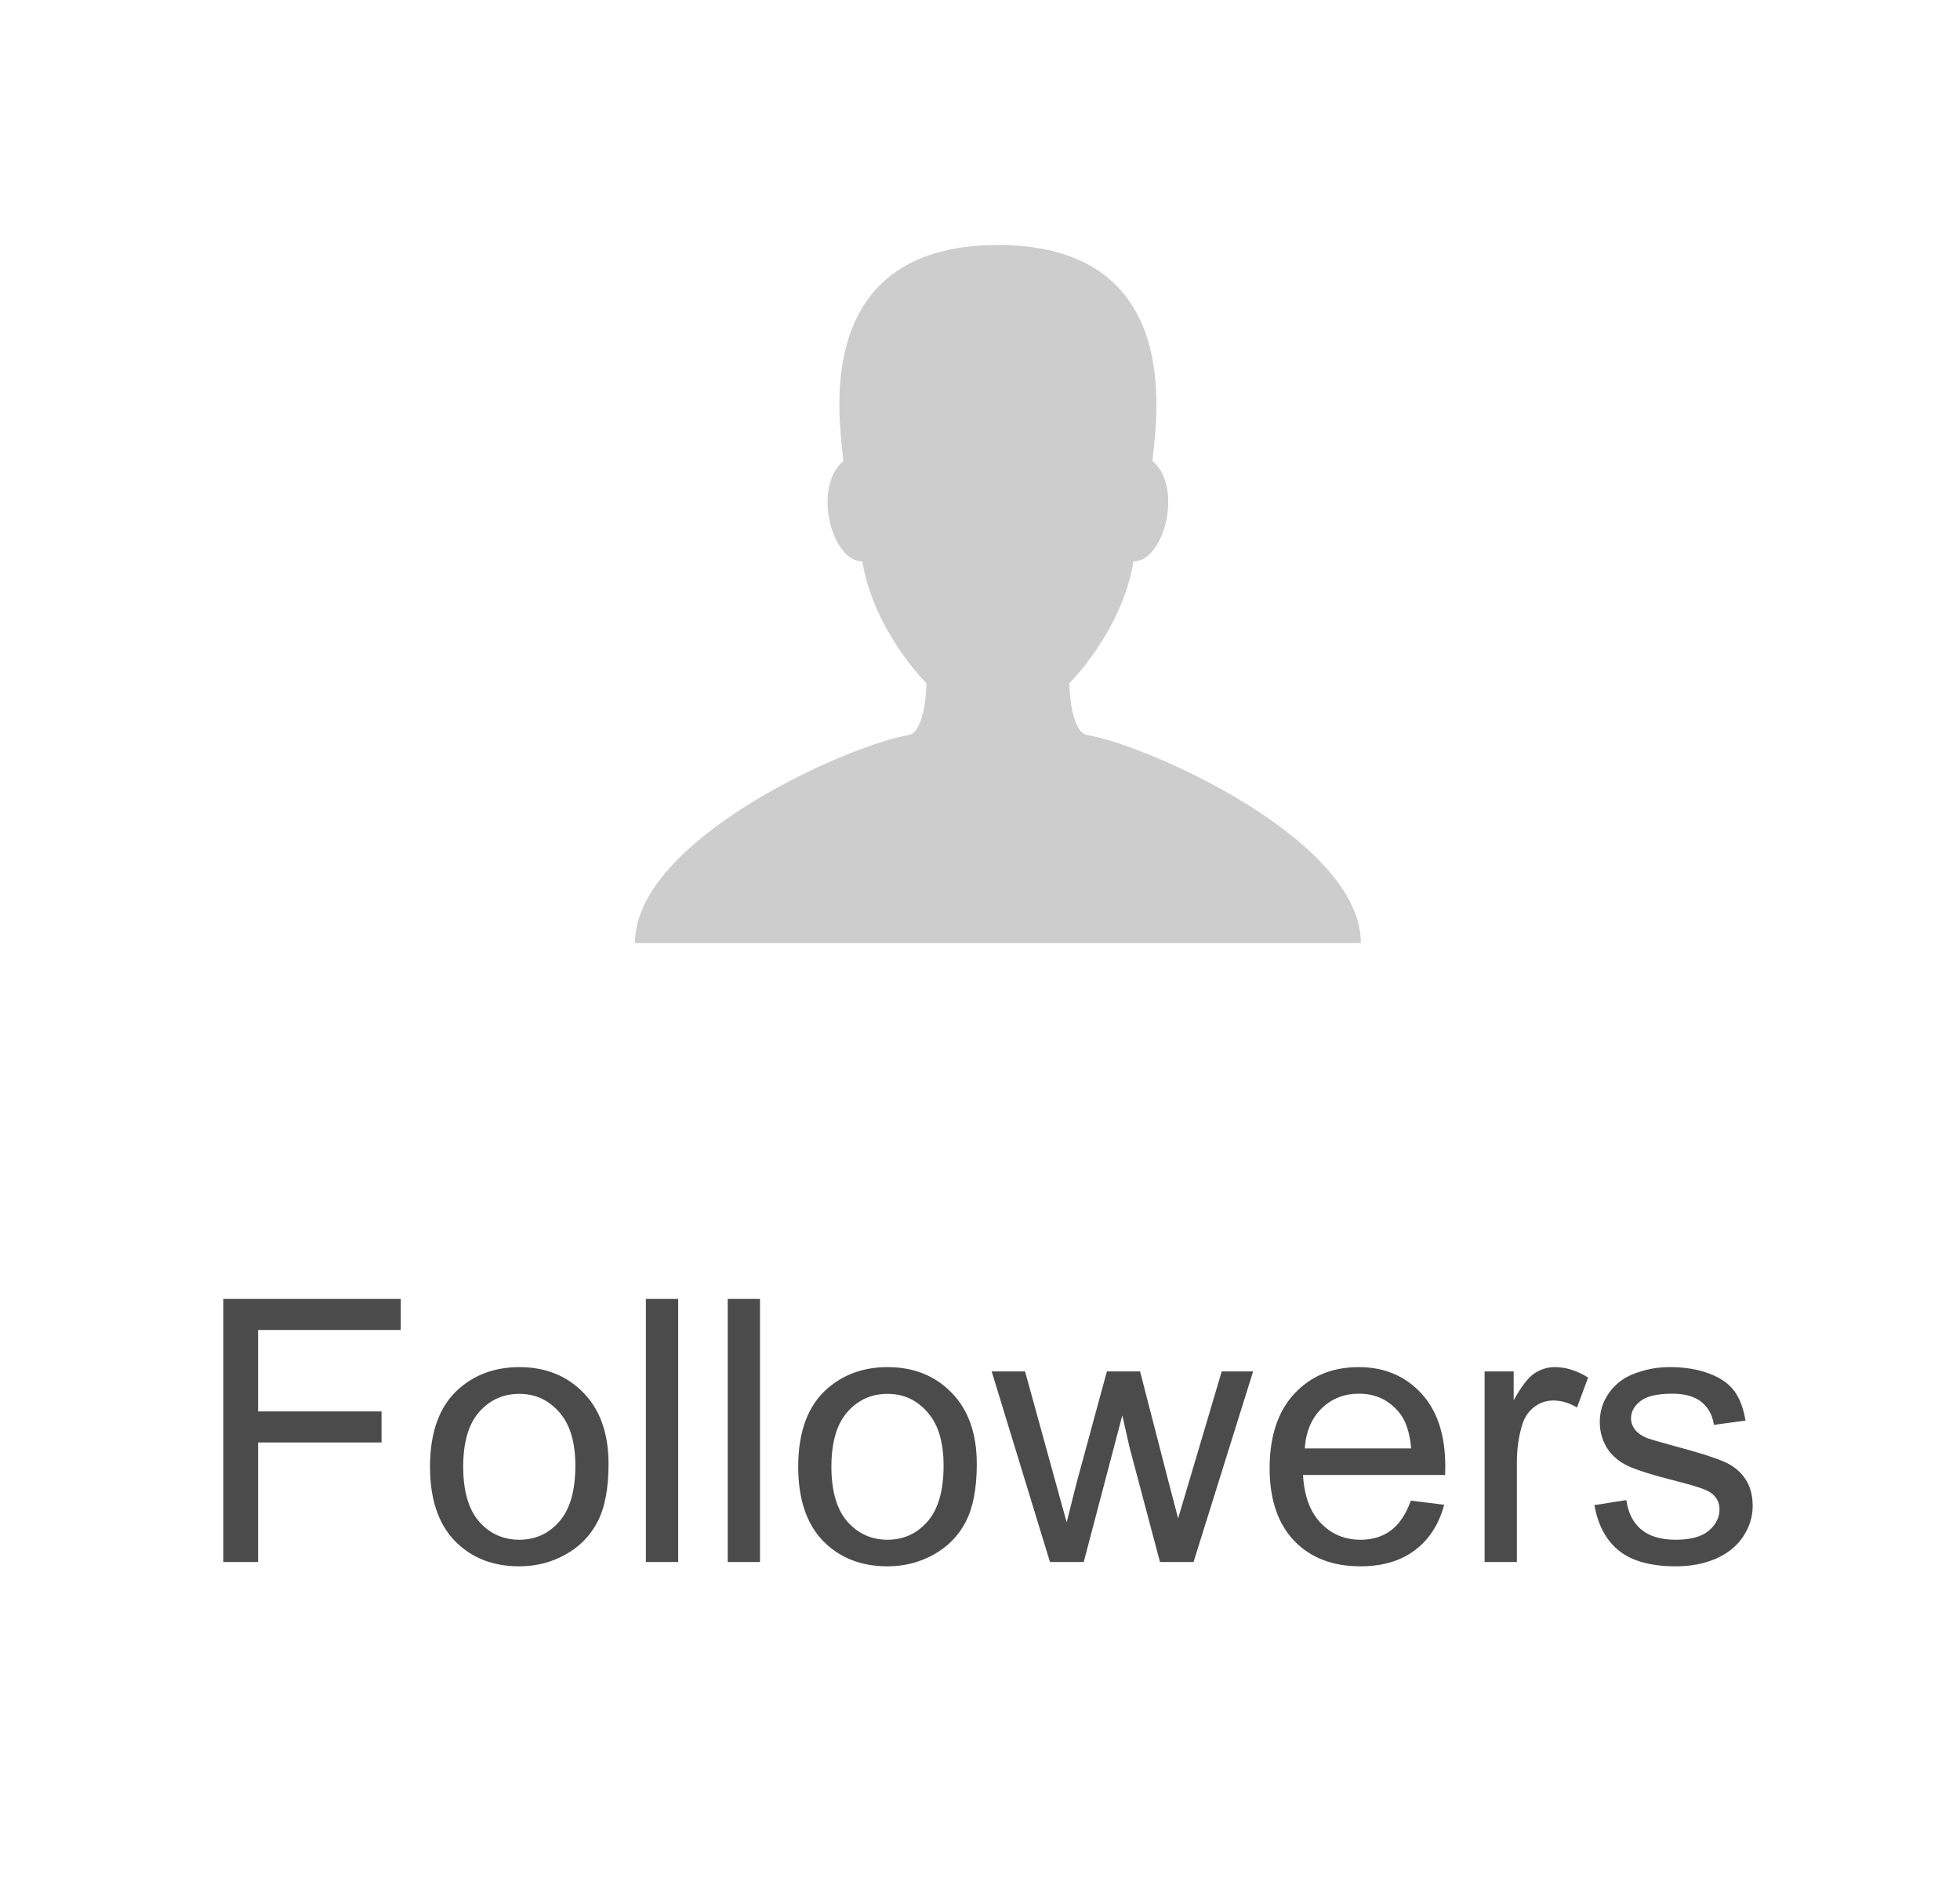
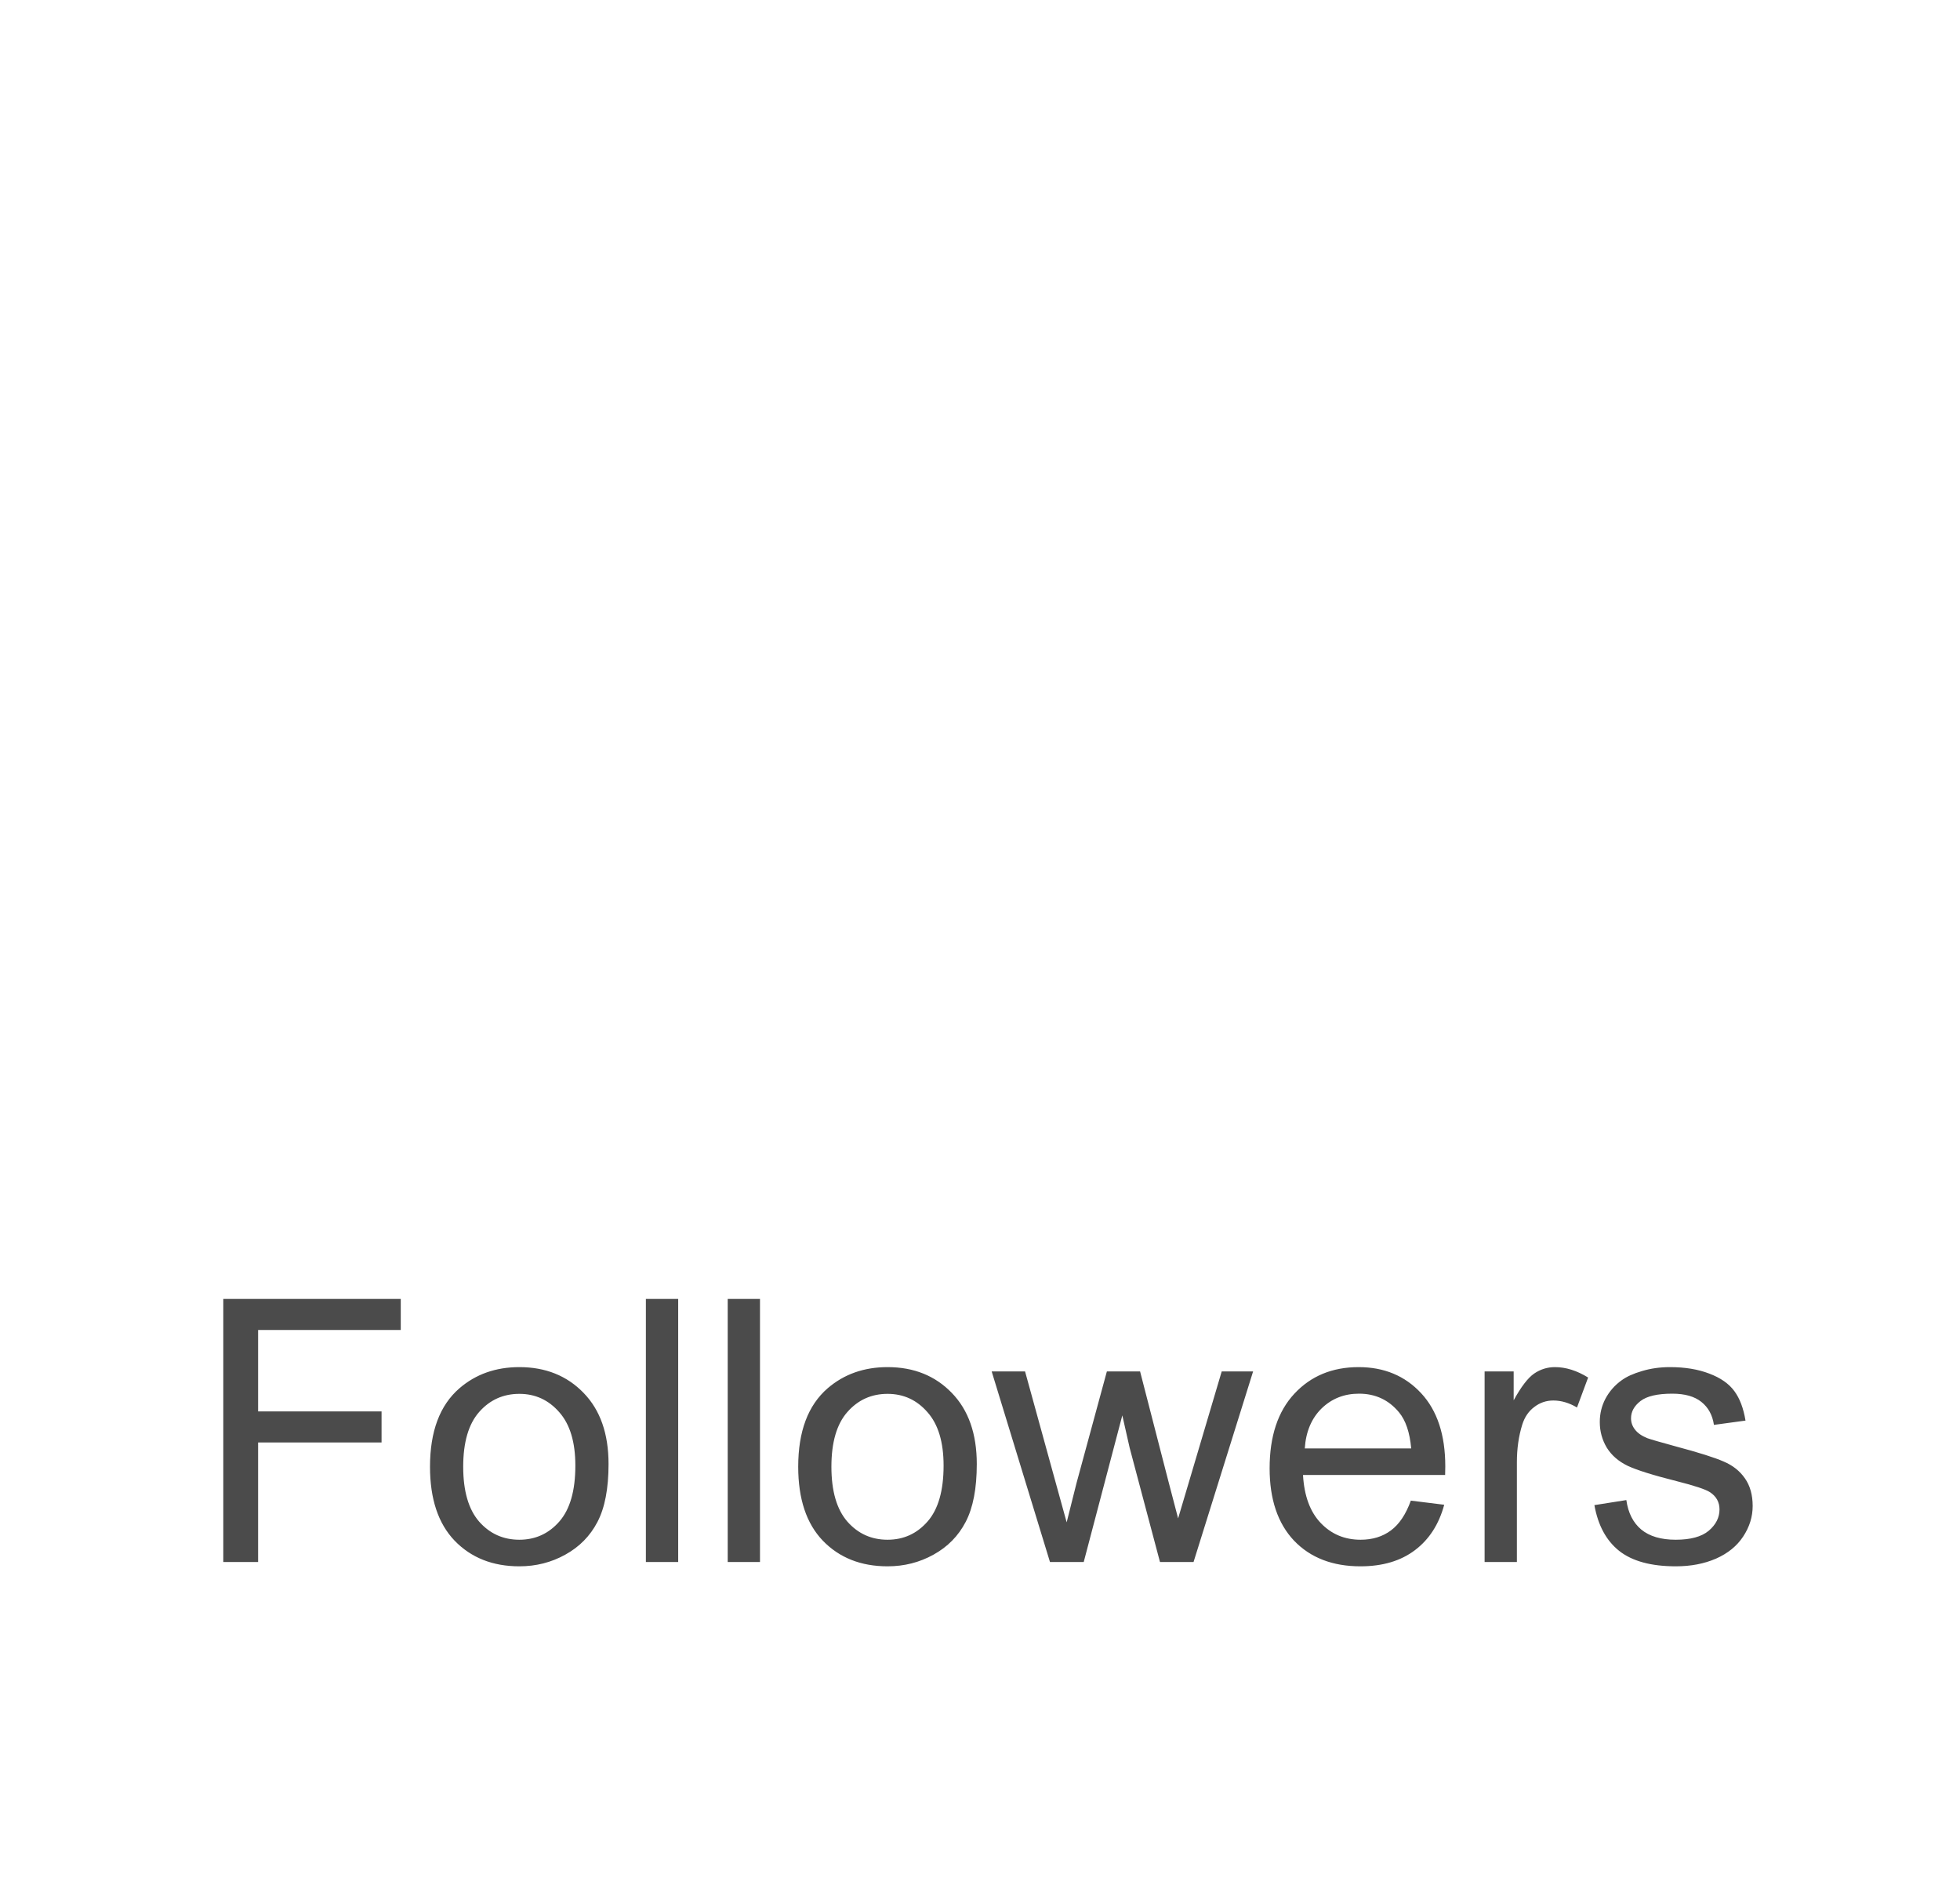
<svg xmlns="http://www.w3.org/2000/svg" width="64" height="62" viewBox="0 0 64 62" fill="none">
  <path d="M7.291 51V42.41H13.086V43.424H8.428V46.084H12.459V47.098H8.428V51H7.291ZM14.041 47.889C14.041 46.736 14.361 45.883 15.002 45.328C15.537 44.867 16.189 44.637 16.959 44.637C17.814 44.637 18.514 44.918 19.057 45.48C19.6 46.039 19.871 46.812 19.871 47.801C19.871 48.602 19.75 49.232 19.508 49.693C19.27 50.15 18.92 50.506 18.459 50.76C18.002 51.014 17.502 51.141 16.959 51.141C16.088 51.141 15.383 50.861 14.844 50.303C14.309 49.744 14.041 48.94 14.041 47.889ZM15.125 47.889C15.125 48.685 15.299 49.283 15.646 49.682C15.994 50.076 16.432 50.273 16.959 50.273C17.482 50.273 17.918 50.074 18.266 49.676C18.613 49.277 18.787 48.67 18.787 47.853C18.787 47.084 18.611 46.502 18.26 46.107C17.912 45.709 17.479 45.51 16.959 45.51C16.432 45.51 15.994 45.707 15.646 46.102C15.299 46.496 15.125 47.092 15.125 47.889ZM21.09 51V42.41H22.145V51H21.09ZM23.762 51V42.41H24.816V51H23.762ZM26.064 47.889C26.064 46.736 26.385 45.883 27.025 45.328C27.561 44.867 28.213 44.637 28.982 44.637C29.838 44.637 30.537 44.918 31.08 45.48C31.623 46.039 31.895 46.812 31.895 47.801C31.895 48.602 31.773 49.232 31.531 49.693C31.293 50.15 30.943 50.506 30.482 50.76C30.025 51.014 29.525 51.141 28.982 51.141C28.111 51.141 27.406 50.861 26.867 50.303C26.332 49.744 26.064 48.94 26.064 47.889ZM27.148 47.889C27.148 48.685 27.322 49.283 27.67 49.682C28.018 50.076 28.455 50.273 28.982 50.273C29.506 50.273 29.941 50.074 30.289 49.676C30.637 49.277 30.811 48.67 30.811 47.853C30.811 47.084 30.635 46.502 30.283 46.107C29.936 45.709 29.502 45.51 28.982 45.51C28.455 45.51 28.018 45.707 27.67 46.102C27.322 46.496 27.148 47.092 27.148 47.889ZM34.285 51L32.381 44.777H33.471L34.461 48.369L34.83 49.705C34.846 49.639 34.953 49.211 35.152 48.422L36.143 44.777H37.227L38.158 48.387L38.469 49.576L38.826 48.375L39.893 44.777H40.918L38.973 51H37.877L36.887 47.273L36.647 46.213L35.387 51H34.285ZM46.068 48.996L47.158 49.131C46.986 49.768 46.668 50.262 46.203 50.613C45.738 50.965 45.145 51.141 44.422 51.141C43.512 51.141 42.789 50.861 42.254 50.303C41.723 49.74 41.457 48.953 41.457 47.941C41.457 46.895 41.727 46.082 42.266 45.504C42.805 44.926 43.504 44.637 44.363 44.637C45.195 44.637 45.875 44.92 46.402 45.486C46.93 46.053 47.193 46.85 47.193 47.877C47.193 47.94 47.191 48.033 47.188 48.158H42.547C42.586 48.842 42.779 49.365 43.127 49.728C43.475 50.092 43.908 50.273 44.428 50.273C44.815 50.273 45.145 50.172 45.418 49.969C45.691 49.766 45.908 49.441 46.068 48.996ZM42.605 47.291H46.08C46.033 46.768 45.9 46.375 45.682 46.113C45.346 45.707 44.91 45.504 44.375 45.504C43.891 45.504 43.482 45.666 43.15 45.99C42.822 46.315 42.641 46.748 42.605 47.291ZM48.477 51V44.777H49.426V45.721C49.668 45.279 49.891 44.988 50.094 44.848C50.301 44.707 50.527 44.637 50.773 44.637C51.129 44.637 51.49 44.75 51.857 44.977L51.494 45.955C51.236 45.803 50.978 45.727 50.721 45.727C50.49 45.727 50.283 45.797 50.1 45.938C49.916 46.074 49.785 46.266 49.707 46.512C49.59 46.887 49.531 47.297 49.531 47.742V51H48.477ZM52.062 49.143L53.105 48.978C53.164 49.397 53.326 49.717 53.592 49.94C53.861 50.162 54.236 50.273 54.717 50.273C55.201 50.273 55.56 50.176 55.795 49.98C56.029 49.781 56.147 49.549 56.147 49.283C56.147 49.045 56.043 48.857 55.836 48.721C55.691 48.627 55.332 48.508 54.758 48.363C53.984 48.168 53.447 48 53.147 47.859C52.85 47.715 52.623 47.518 52.467 47.268C52.315 47.014 52.238 46.734 52.238 46.43C52.238 46.152 52.301 45.897 52.426 45.662C52.555 45.424 52.728 45.227 52.947 45.07C53.111 44.949 53.334 44.848 53.615 44.766C53.9 44.68 54.205 44.637 54.529 44.637C55.018 44.637 55.445 44.707 55.812 44.848C56.184 44.988 56.457 45.18 56.633 45.422C56.809 45.66 56.93 45.98 56.996 46.383L55.965 46.523C55.918 46.203 55.781 45.953 55.555 45.773C55.332 45.594 55.016 45.504 54.605 45.504C54.121 45.504 53.775 45.584 53.568 45.744C53.361 45.904 53.258 46.092 53.258 46.307C53.258 46.443 53.301 46.566 53.387 46.676C53.473 46.789 53.607 46.883 53.791 46.957C53.897 46.996 54.207 47.086 54.723 47.227C55.469 47.426 55.988 47.59 56.281 47.719C56.578 47.844 56.81 48.027 56.978 48.27C57.147 48.512 57.23 48.812 57.23 49.172C57.23 49.523 57.127 49.855 56.92 50.168C56.717 50.477 56.422 50.717 56.035 50.889C55.648 51.057 55.211 51.141 54.723 51.141C53.914 51.141 53.297 50.973 52.871 50.637C52.449 50.301 52.18 49.803 52.062 49.143Z" fill="#4B4B4B" />
-   <path d="M35.516 24.005C34.931 23.912 34.918 22.309 34.918 22.309C34.918 22.309 36.637 20.612 37.011 18.331C38.019 18.331 38.642 15.905 37.634 15.052C37.676 14.153 38.929 8 32.585 8C26.24 8 27.493 14.153 27.535 15.052C26.528 15.905 27.15 18.331 28.158 18.331C28.532 20.612 30.251 22.309 30.251 22.309C30.251 22.309 30.238 23.912 29.653 24.005C27.769 24.304 20.733 27.399 20.733 30.792H32.585H44.436C44.436 27.399 37.401 24.304 35.516 24.005Z" fill="#CDCDCD" />
</svg>